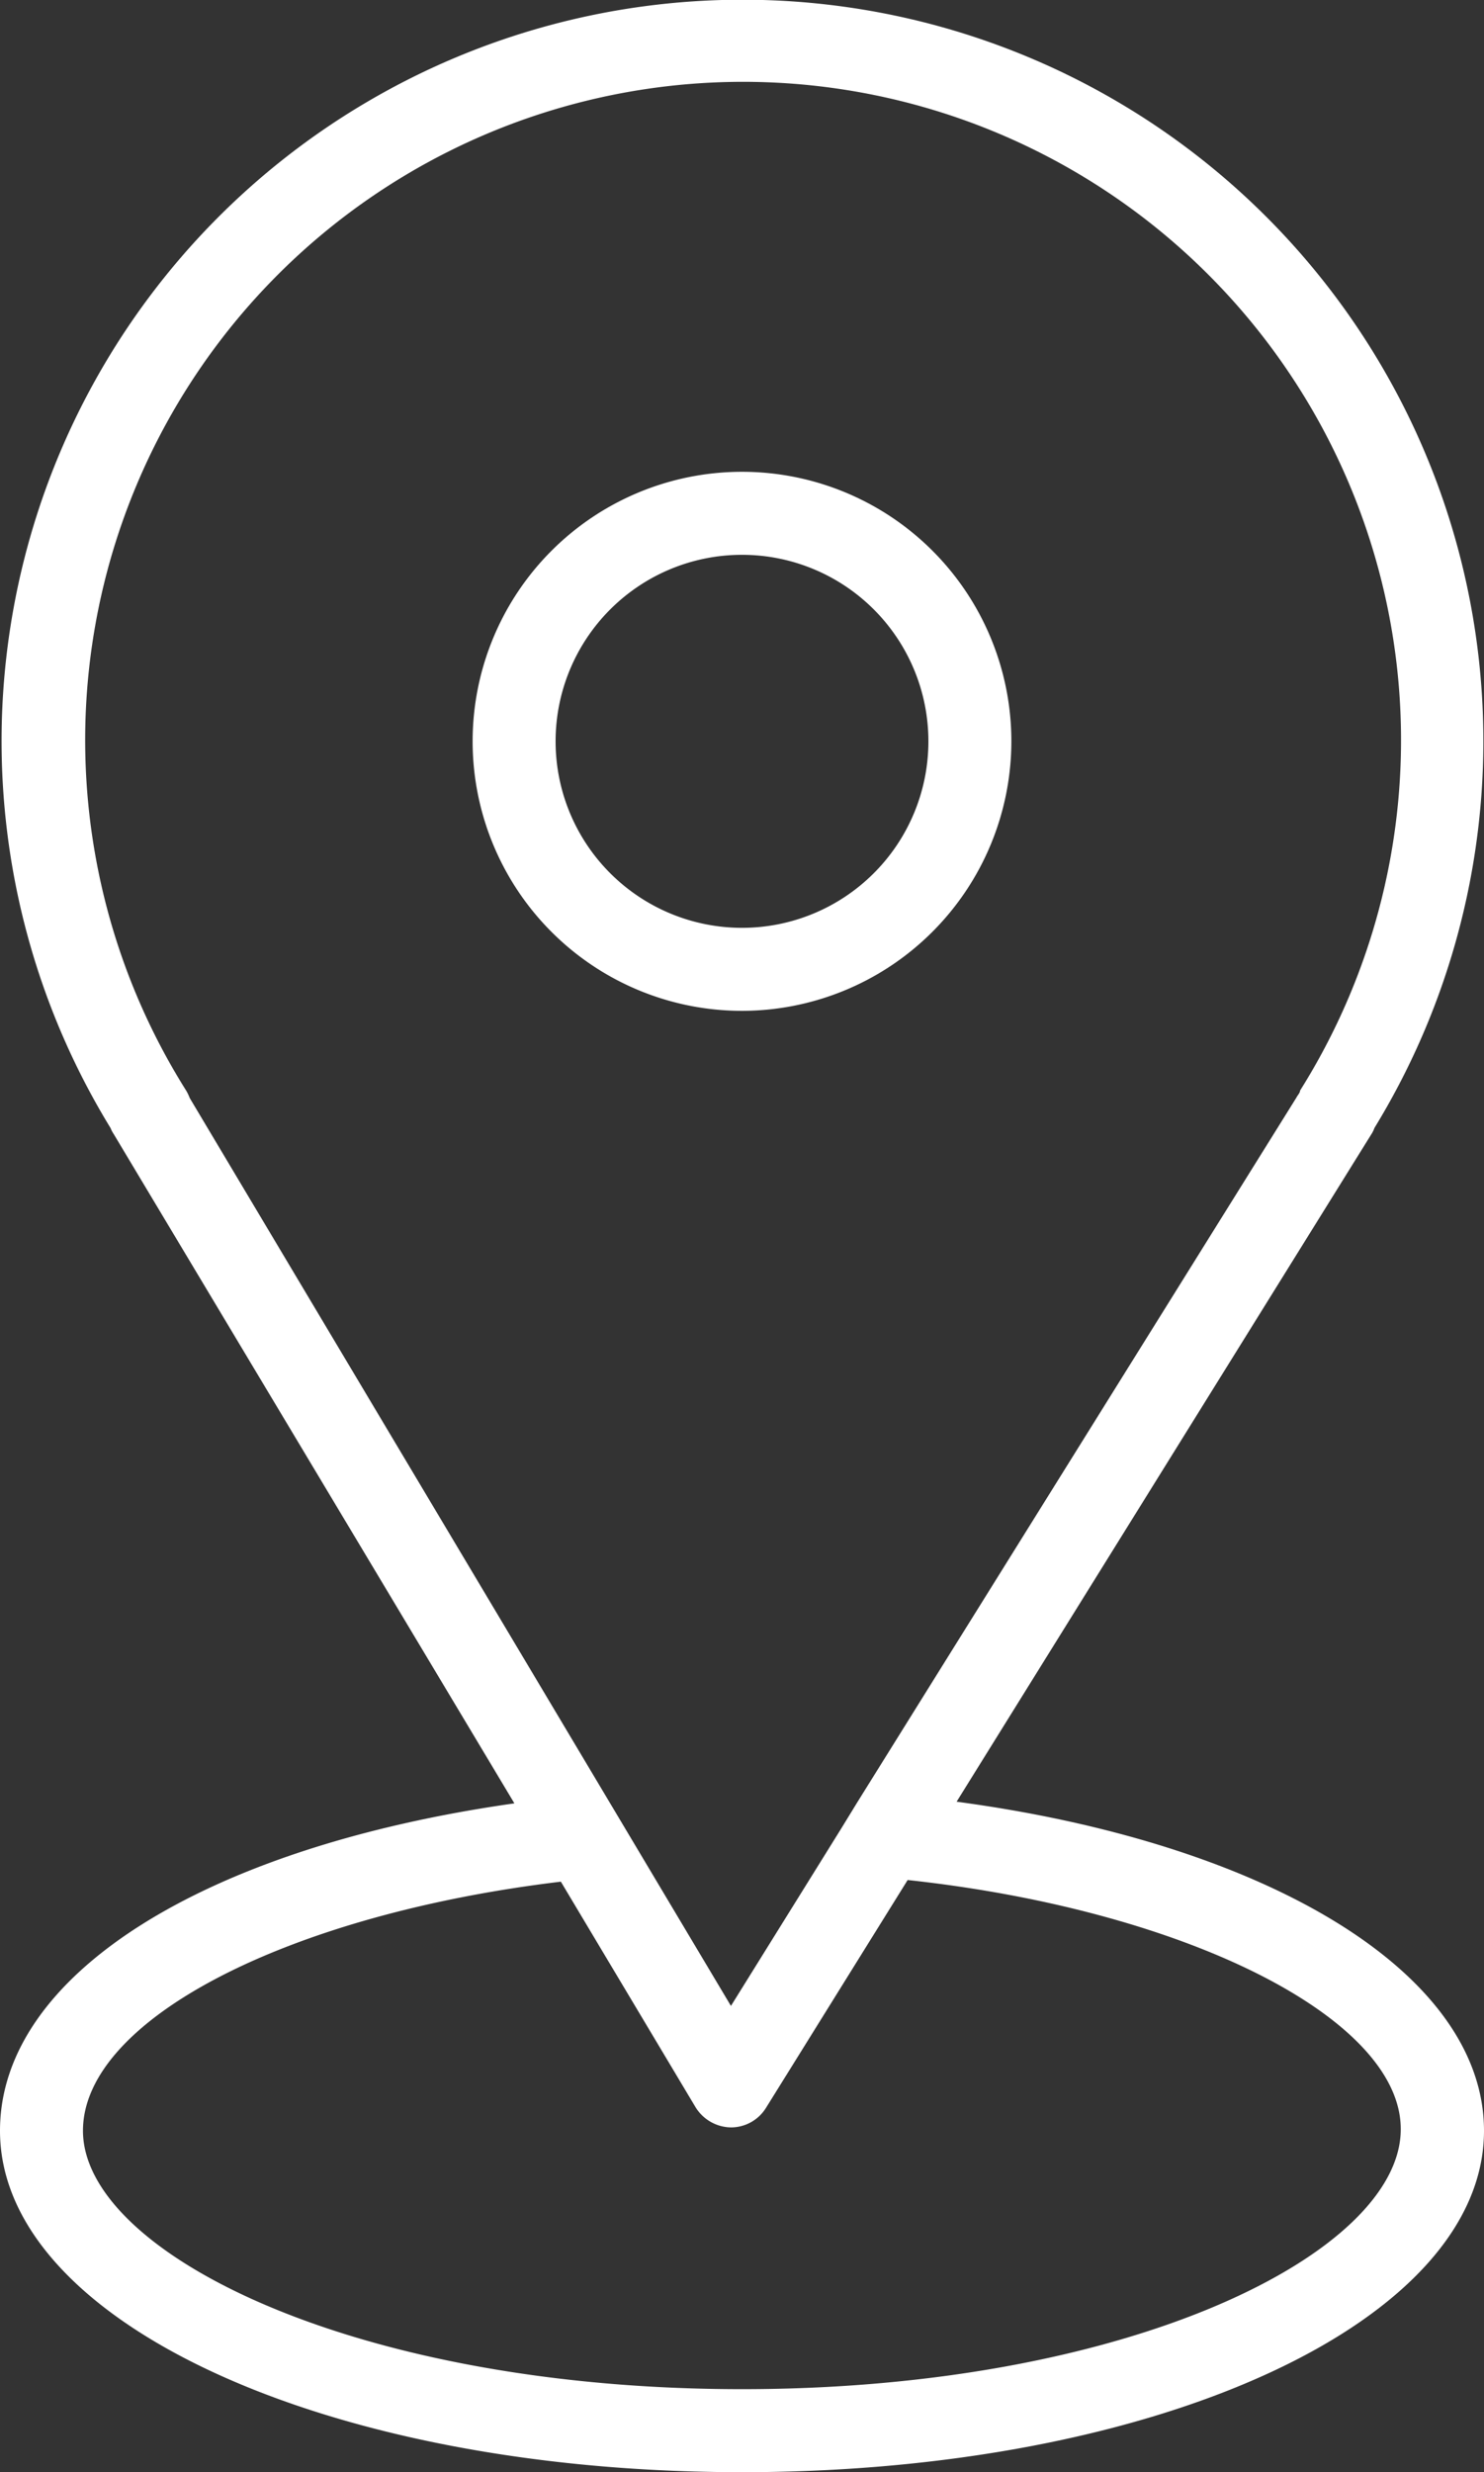
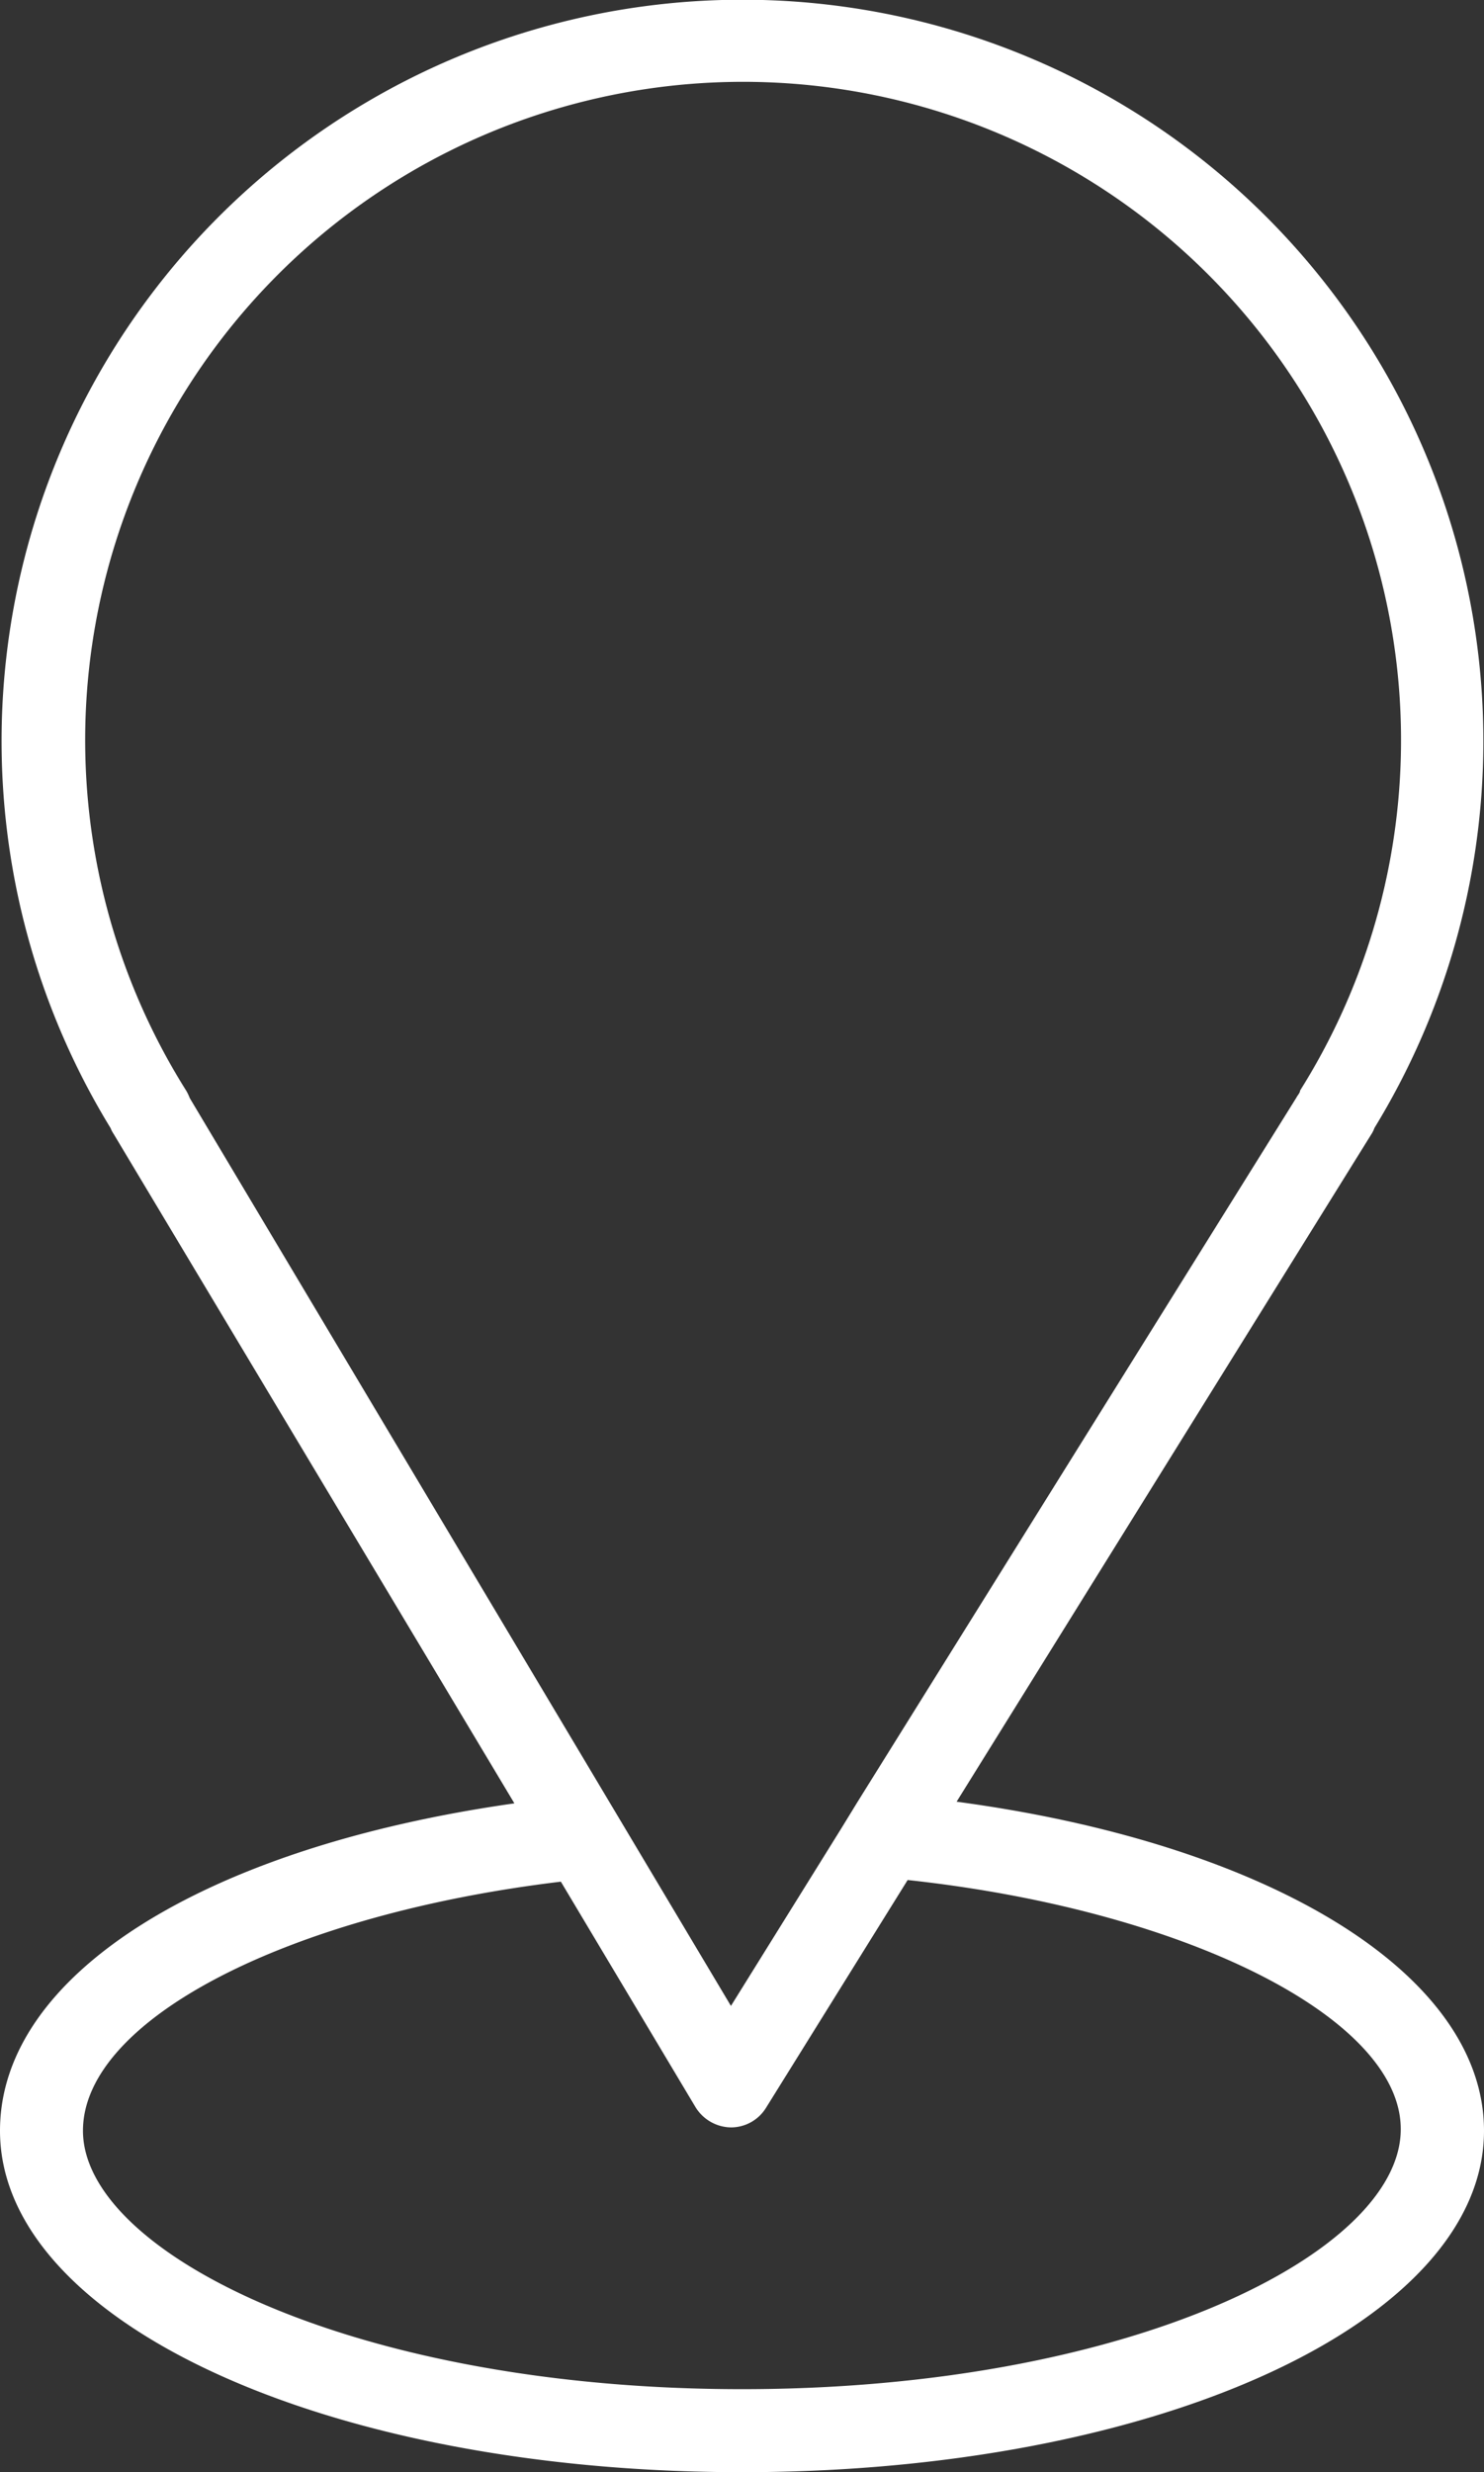
<svg xmlns="http://www.w3.org/2000/svg" viewBox="0 0 53.66 89.34">
  <rect x="0" y="0" width="53.66" height="89.34" fill="#333333" stroke="none" />
  <defs>
    <style>.cls-1{fill:#fff;}</style>
  </defs>
  <g id="Layer_2" data-name="Layer 2">
    <g id="Layer_1-2" data-name="Layer 1">
      <path class="cls-1" d="M34.59,65.11,49.58,41a1.08,1.08,0,0,0,.12-.24A26.79,26.79,0,1,0,4,40.77a1.06,1.06,0,0,0,.11.21L18.6,65.17C7.38,66.76,0,71.37,0,77,0,83.9,11.79,89.34,26.83,89.34S53.66,83.9,53.66,77C53.66,71.35,45.94,66.63,34.59,65.11ZM6.73,39.41a23.79,23.79,0,1,1,40.28,0c0,.08-.09.17-.13.25L31,65.13l-.57.93-4,6.43L6.86,39.68A1.66,1.66,0,0,0,6.73,39.41Zm20.1,46.93C12.79,86.34,3,81.4,3,77c0-4,7.37-7.81,17.28-9l4.87,8.15a1.53,1.53,0,0,0,1.28.73h0a1.49,1.49,0,0,0,1.27-.71l5.12-8.23c10.08,1.09,17.83,5,17.83,9C50.66,81.4,40.87,86.34,26.83,86.34Z" />
-       <path class="cls-1" d="M36.57,26.79a9.74,9.74,0,1,0-9.74,9.74A9.75,9.75,0,0,0,36.57,26.79Zm-16.48,0a6.74,6.74,0,1,1,6.74,6.74A6.74,6.74,0,0,1,20.09,26.79Z" />
    </g>
  </g>
</svg>